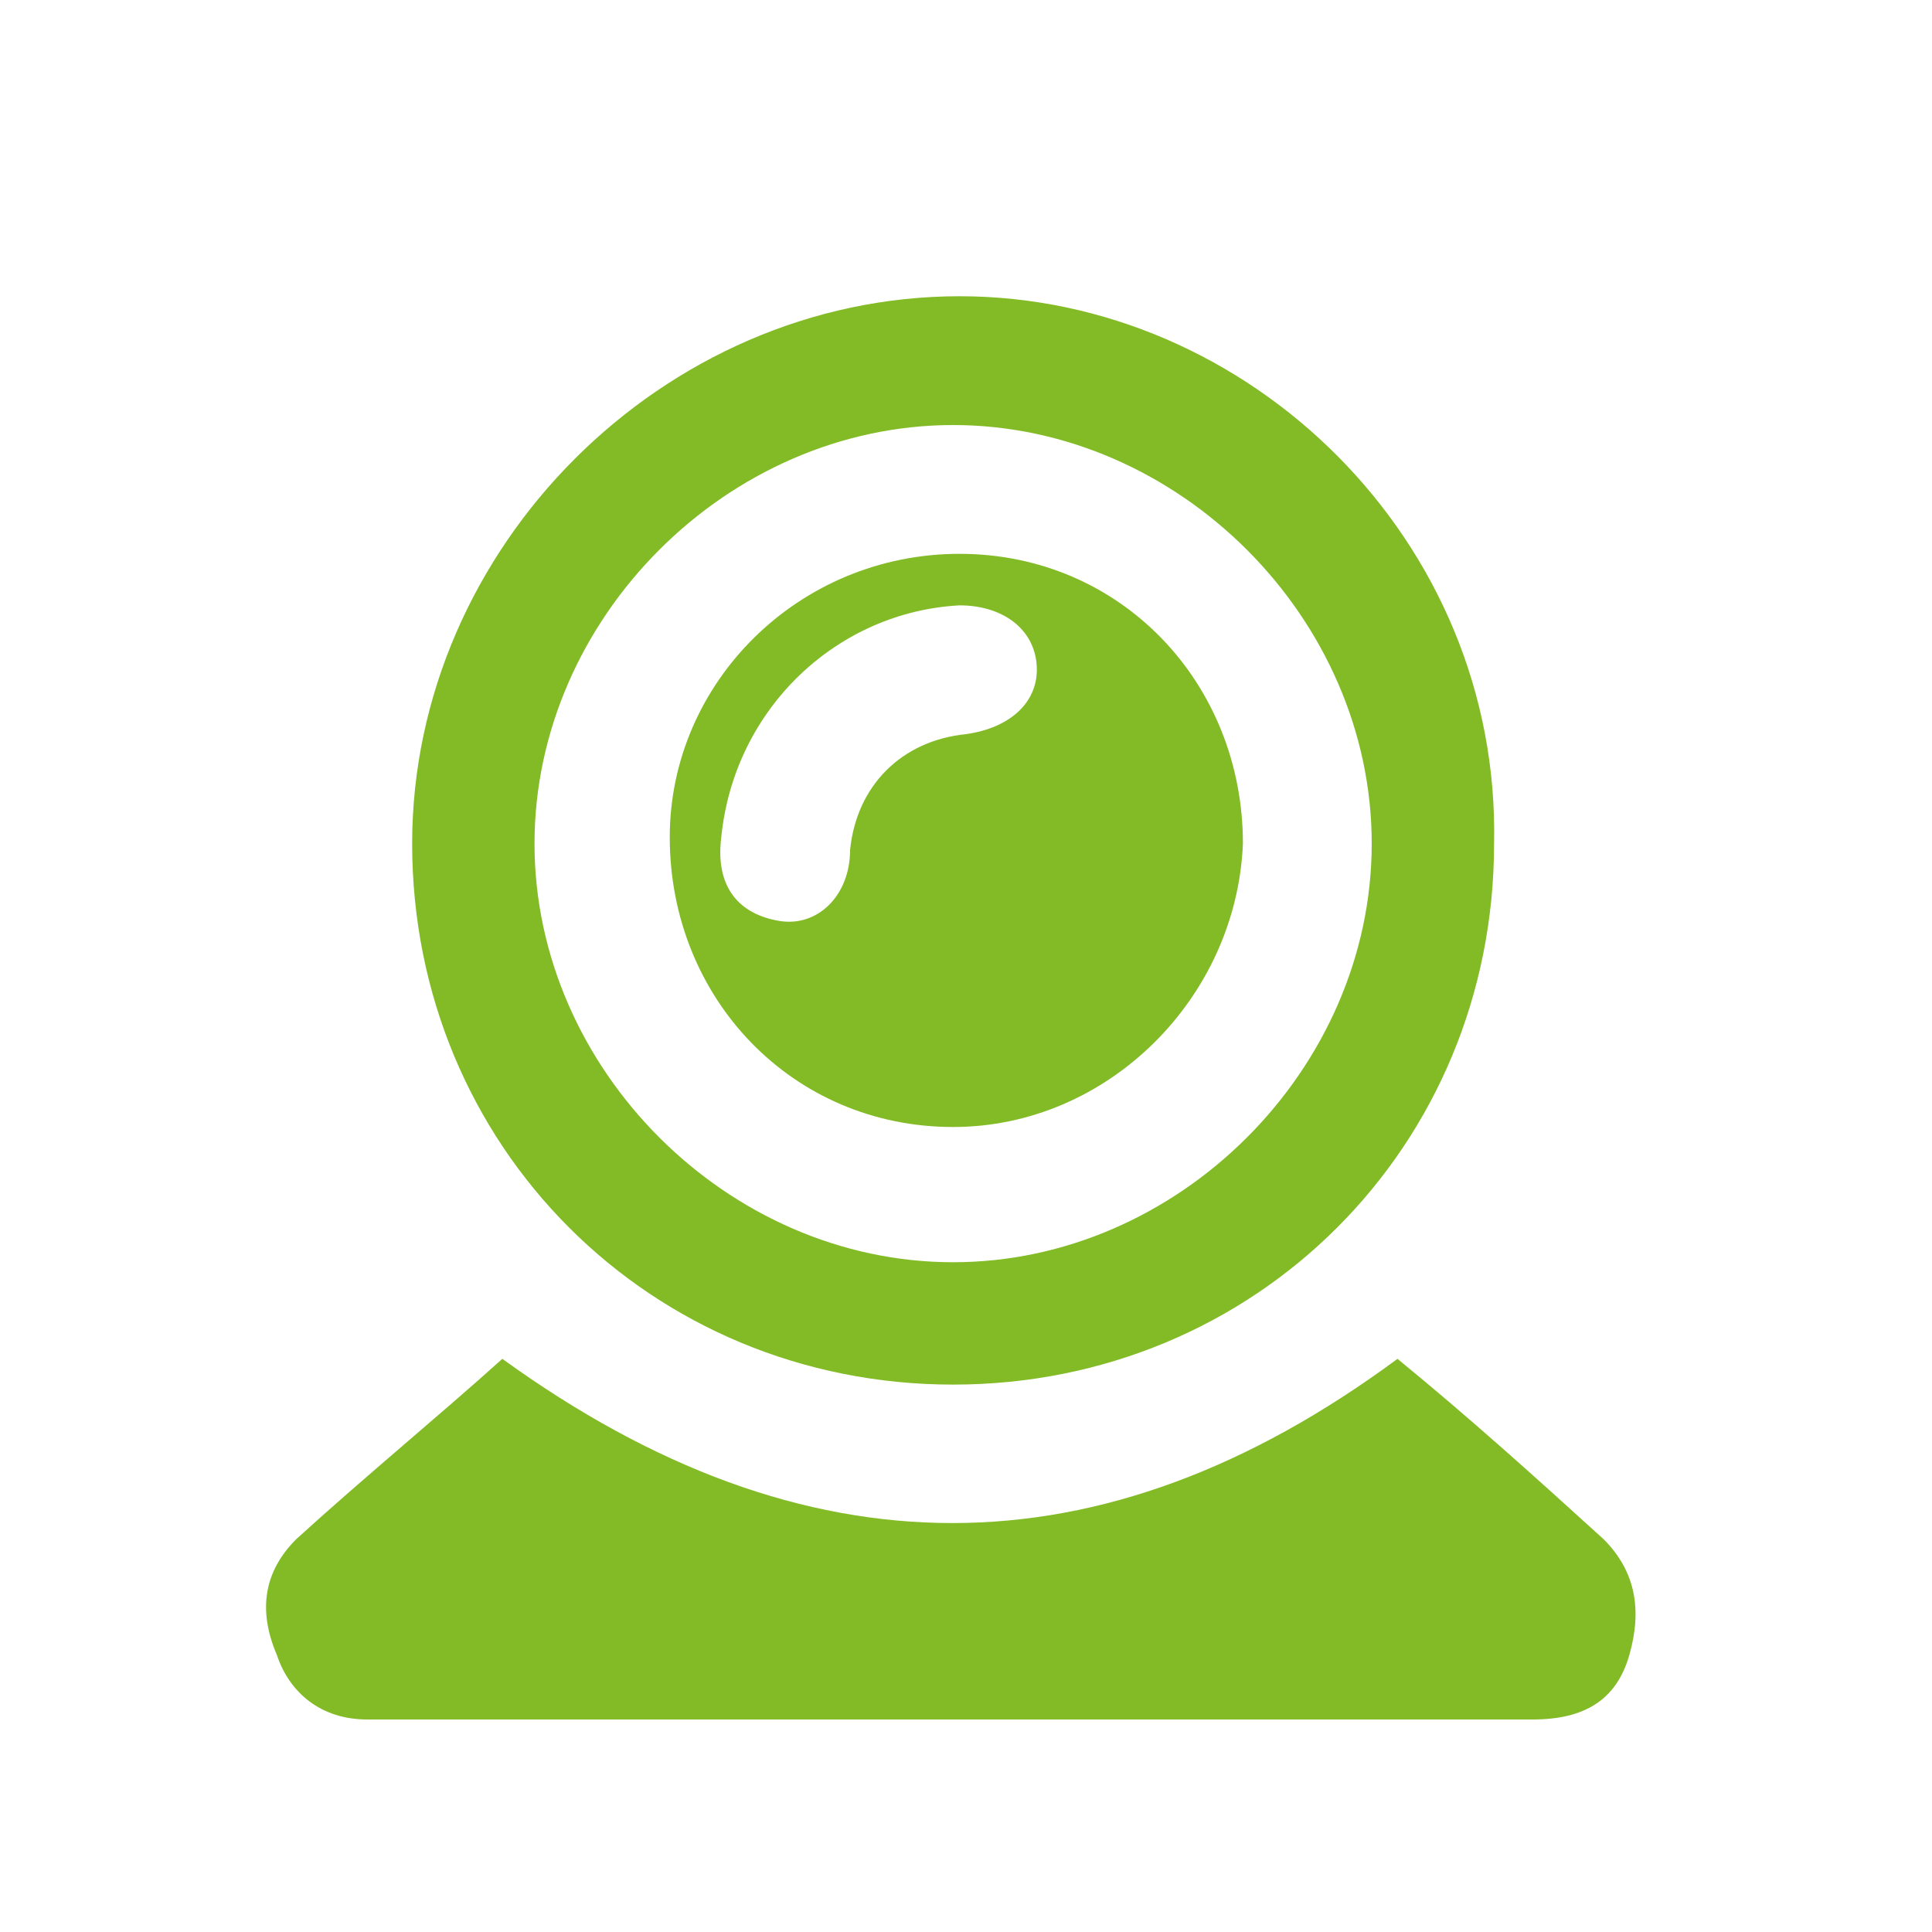
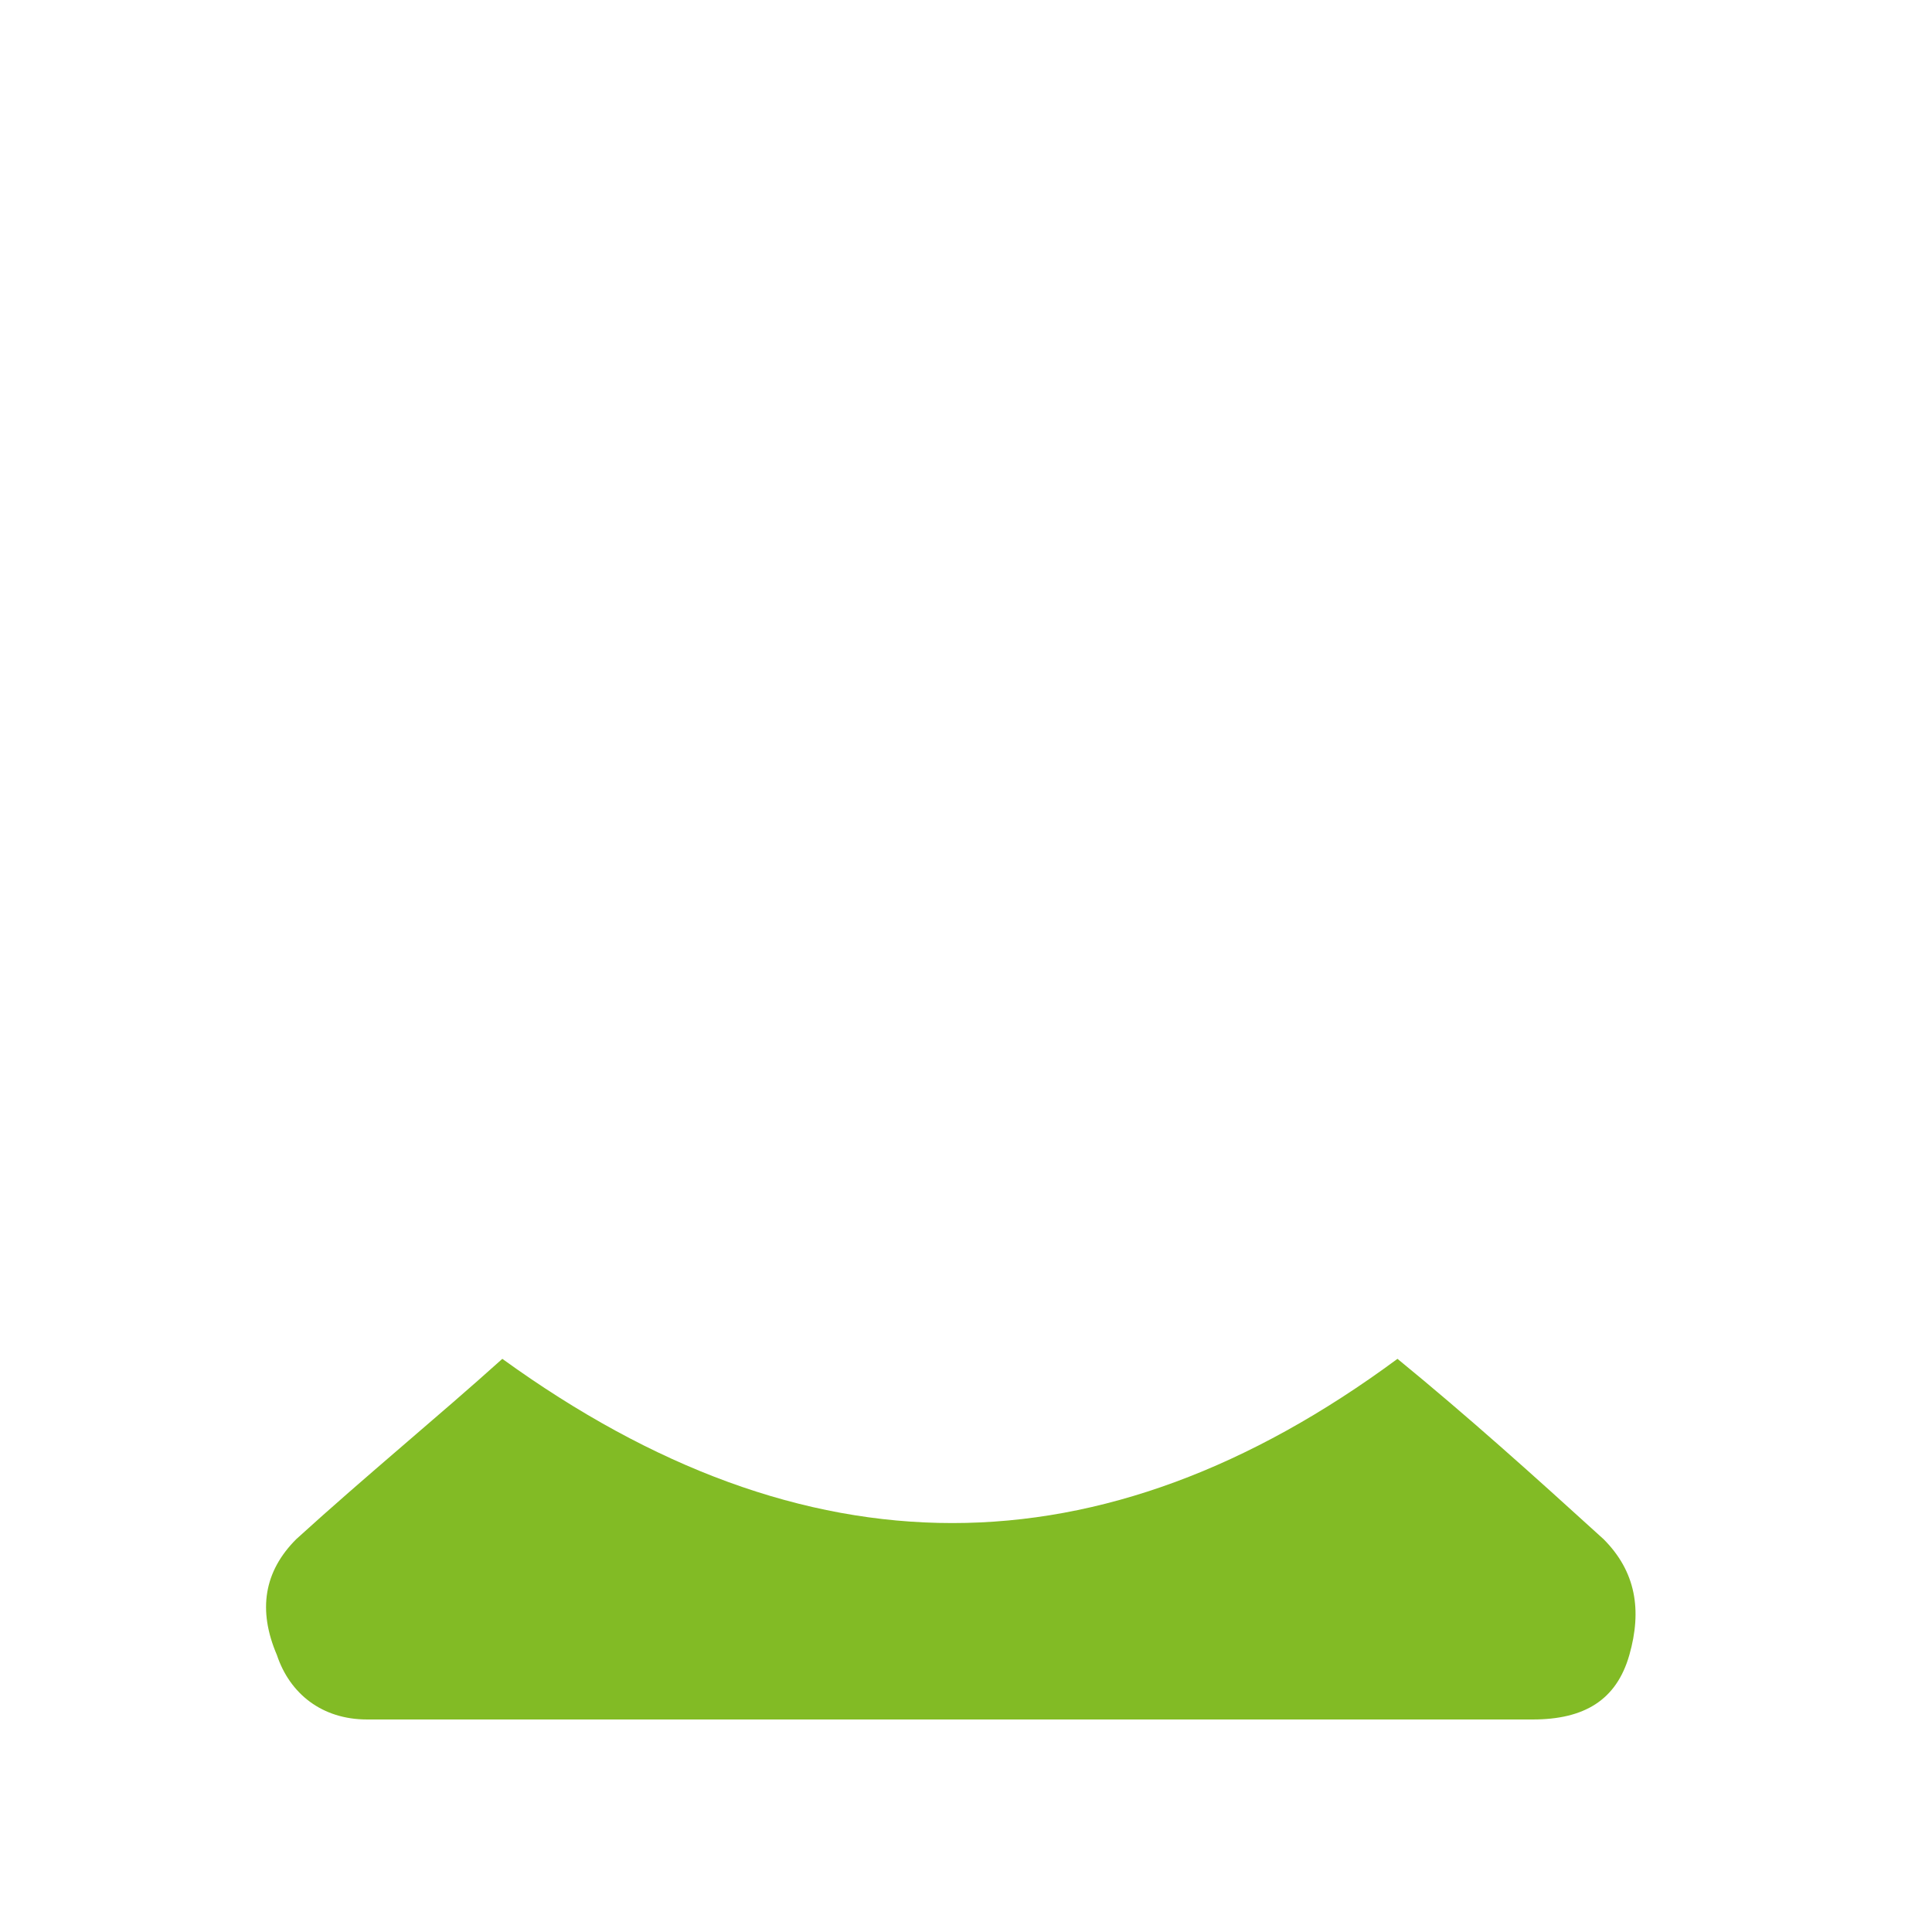
<svg xmlns="http://www.w3.org/2000/svg" version="1.1" id="Calque_1" x="0px" y="0px" viewBox="0 0 30 30" style="enable-background:new 0 0 30 30;" xml:space="preserve">
  <style type="text/css">
	.st0{fill:#82BB25;}
</style>
  <title>72B15144-CEAC-47FD-8D08-5671DE5F591E</title>
  <g id="_x31_6hgVR_1_">
    <g>
-       <path class="st0" d="M23.2,13.1c0,4.7-3.7,8.4-8.4,8.4c-4.7,0-8.4-3.7-8.4-8.4c0-4.6,3.9-8.5,8.5-8.5C19.4,4.6,23.3,8.4,23.2,13.1    z M21.3,13.1c0-3.5-3-6.5-6.5-6.5c-3.5,0-6.5,3-6.5,6.5c0,3.5,3,6.5,6.5,6.5C18.3,19.6,21.3,16.6,21.3,13.1z" />
-       <path class="st0" d="M21.7,21.1c1.1,0.9,2.1,1.8,3.2,2.8c0.5,0.5,0.6,1.1,0.4,1.8c-0.2,0.7-0.7,1-1.5,1c-6,0-12.1,0-18.1,0    c-0.7,0-1.2-0.4-1.4-1C4,25,4.1,24.4,4.6,23.9c1.1-1,2.2-1.9,3.2-2.8C12.5,24.5,17.1,24.5,21.7,21.1z" />
-       <path class="st0" d="M14.8,17.5c-2.5,0-4.4-2-4.4-4.5c0-2.4,2-4.4,4.5-4.4c2.5,0,4.4,2,4.4,4.5C19.2,15.5,17.2,17.5,14.8,17.5z     M11.2,13c-0.1,0.8,0.3,1.2,0.9,1.3c0.6,0.1,1.1-0.4,1.1-1.1c0.1-1,0.8-1.7,1.8-1.8c0.7-0.1,1.1-0.5,1.1-1c0-0.6-0.5-1-1.2-1    C13,9.5,11.4,11,11.2,13z" />
+       <path class="st0" d="M21.7,21.1c1.1,0.9,2.1,1.8,3.2,2.8c0.5,0.5,0.6,1.1,0.4,1.8c-0.2,0.7-0.7,1-1.5,1c-6,0-12.1,0-18.1,0    c-0.7,0-1.2-0.4-1.4-1C4,25,4.1,24.4,4.6,23.9c1.1-1,2.2-1.9,3.2-2.8C12.5,24.5,17.1,24.5,21.7,21.1" />
    </g>
  </g>
</svg>